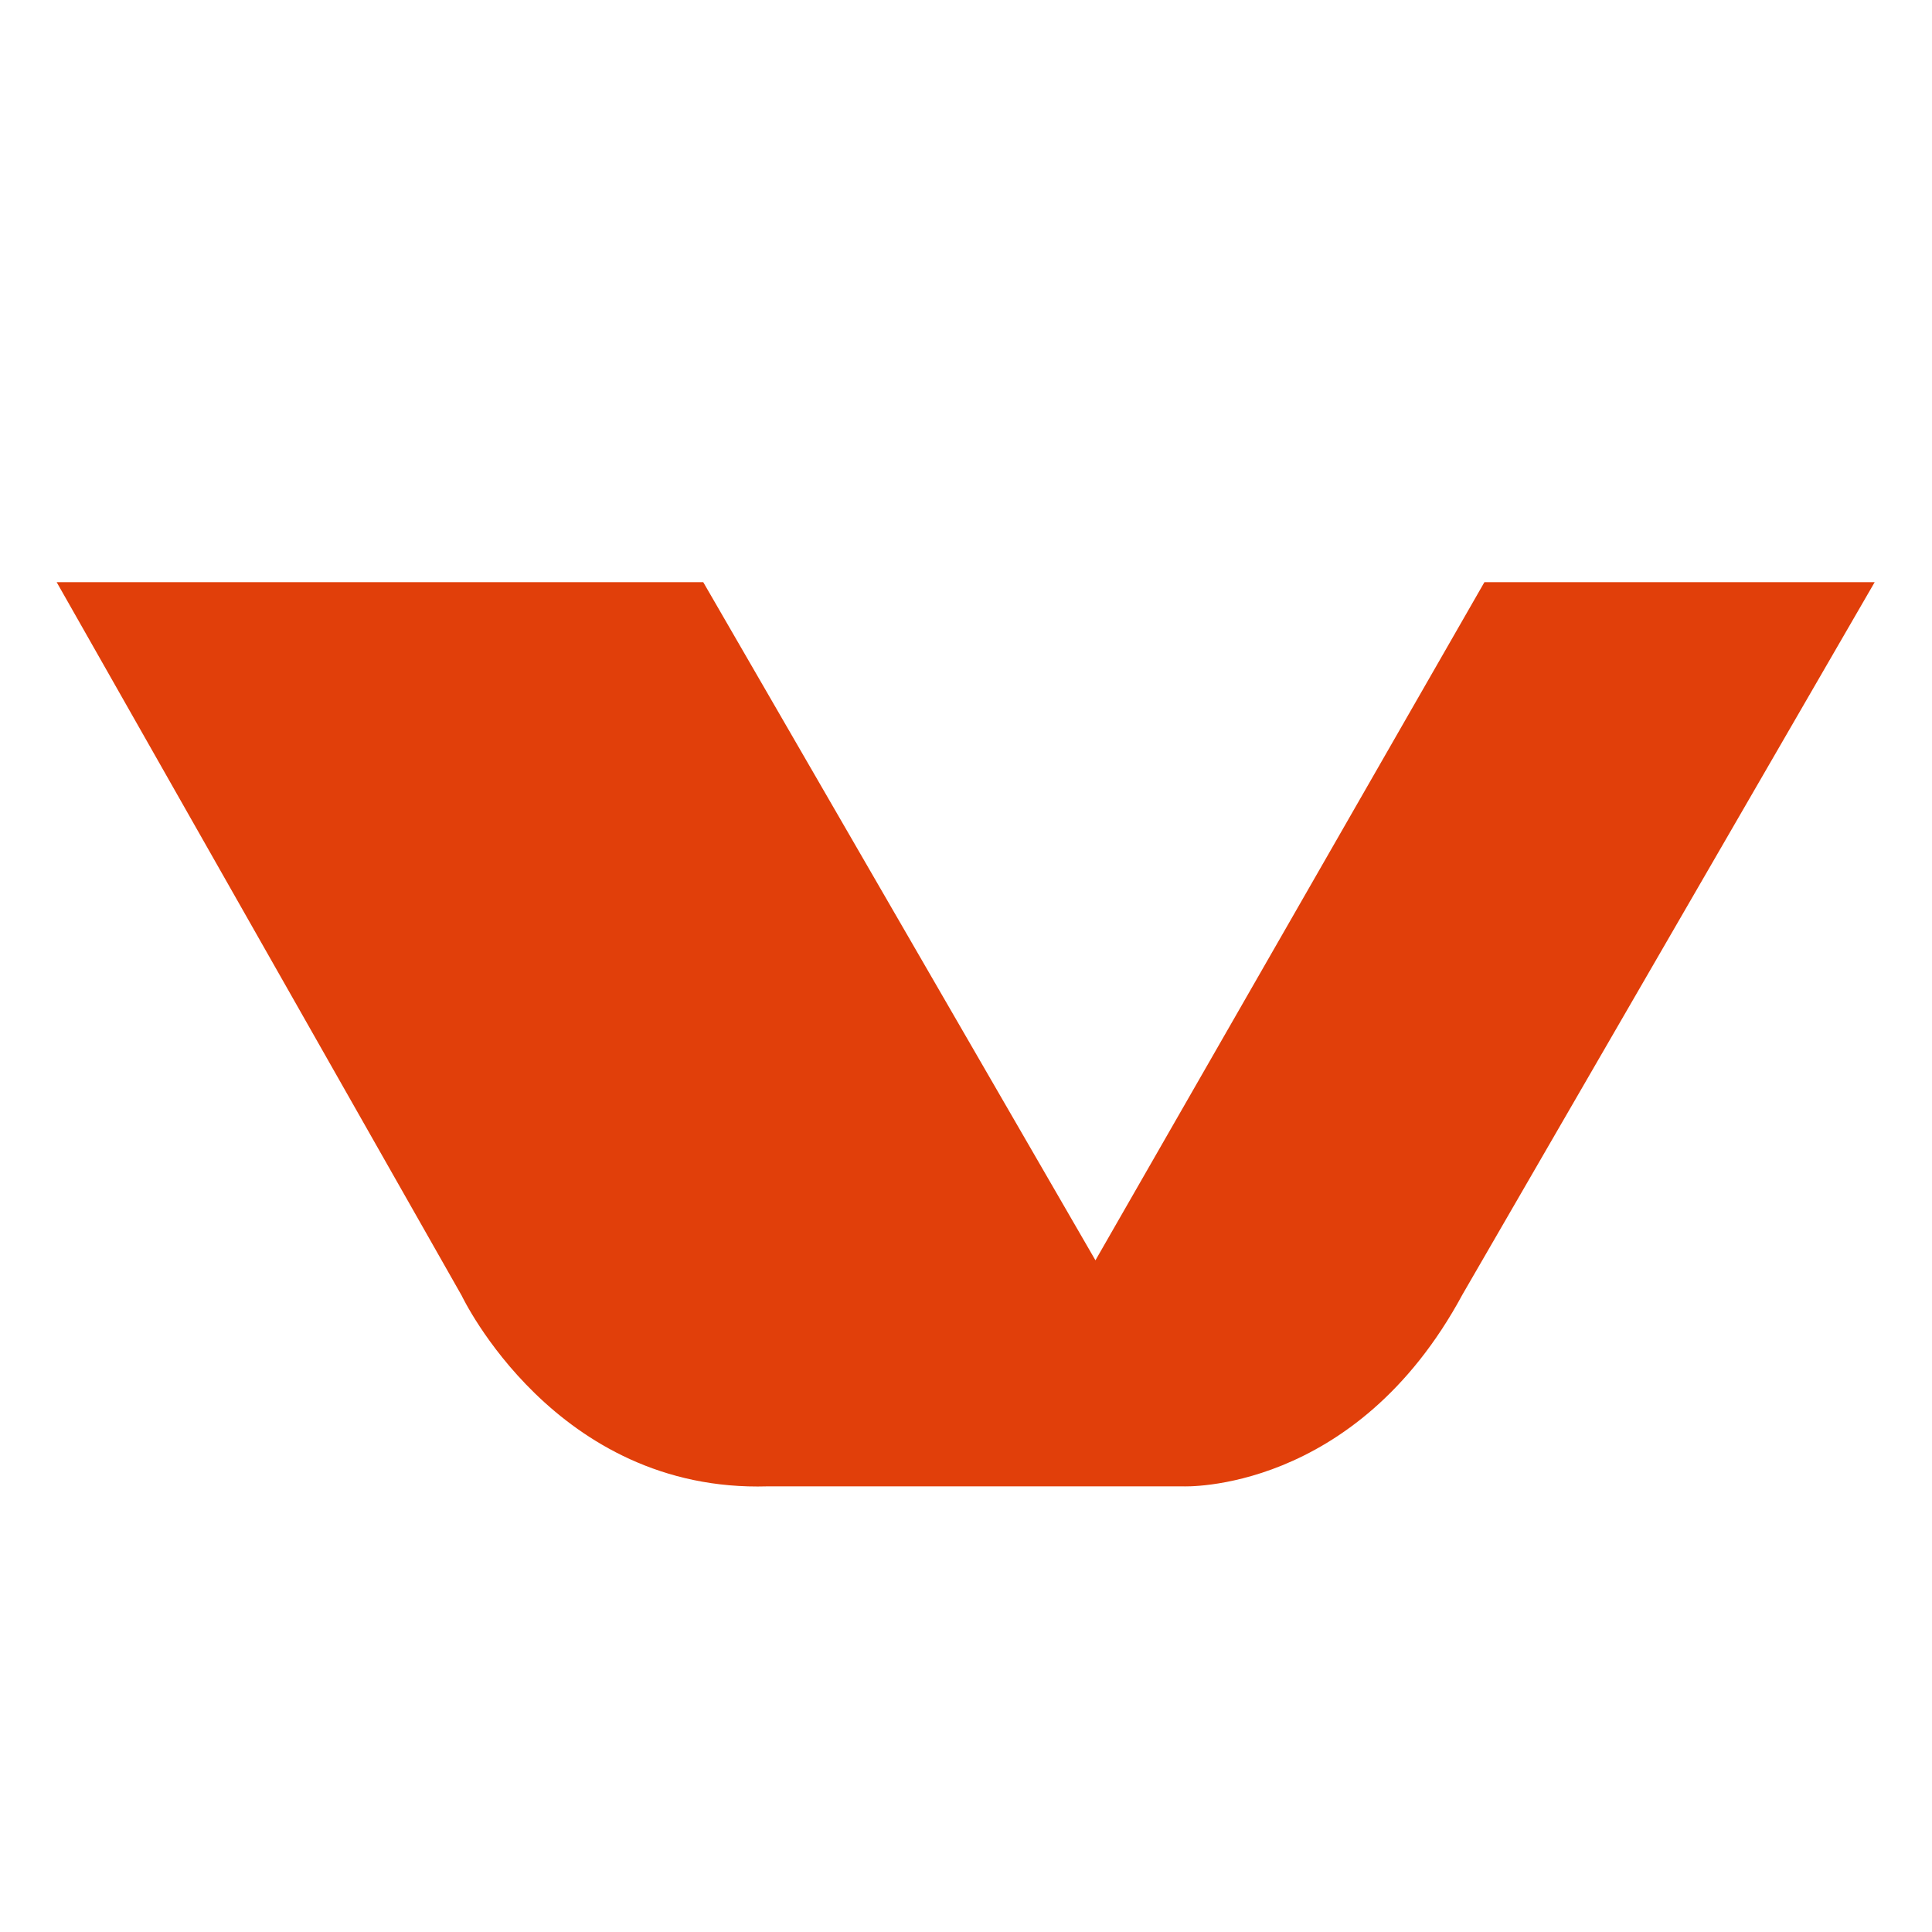
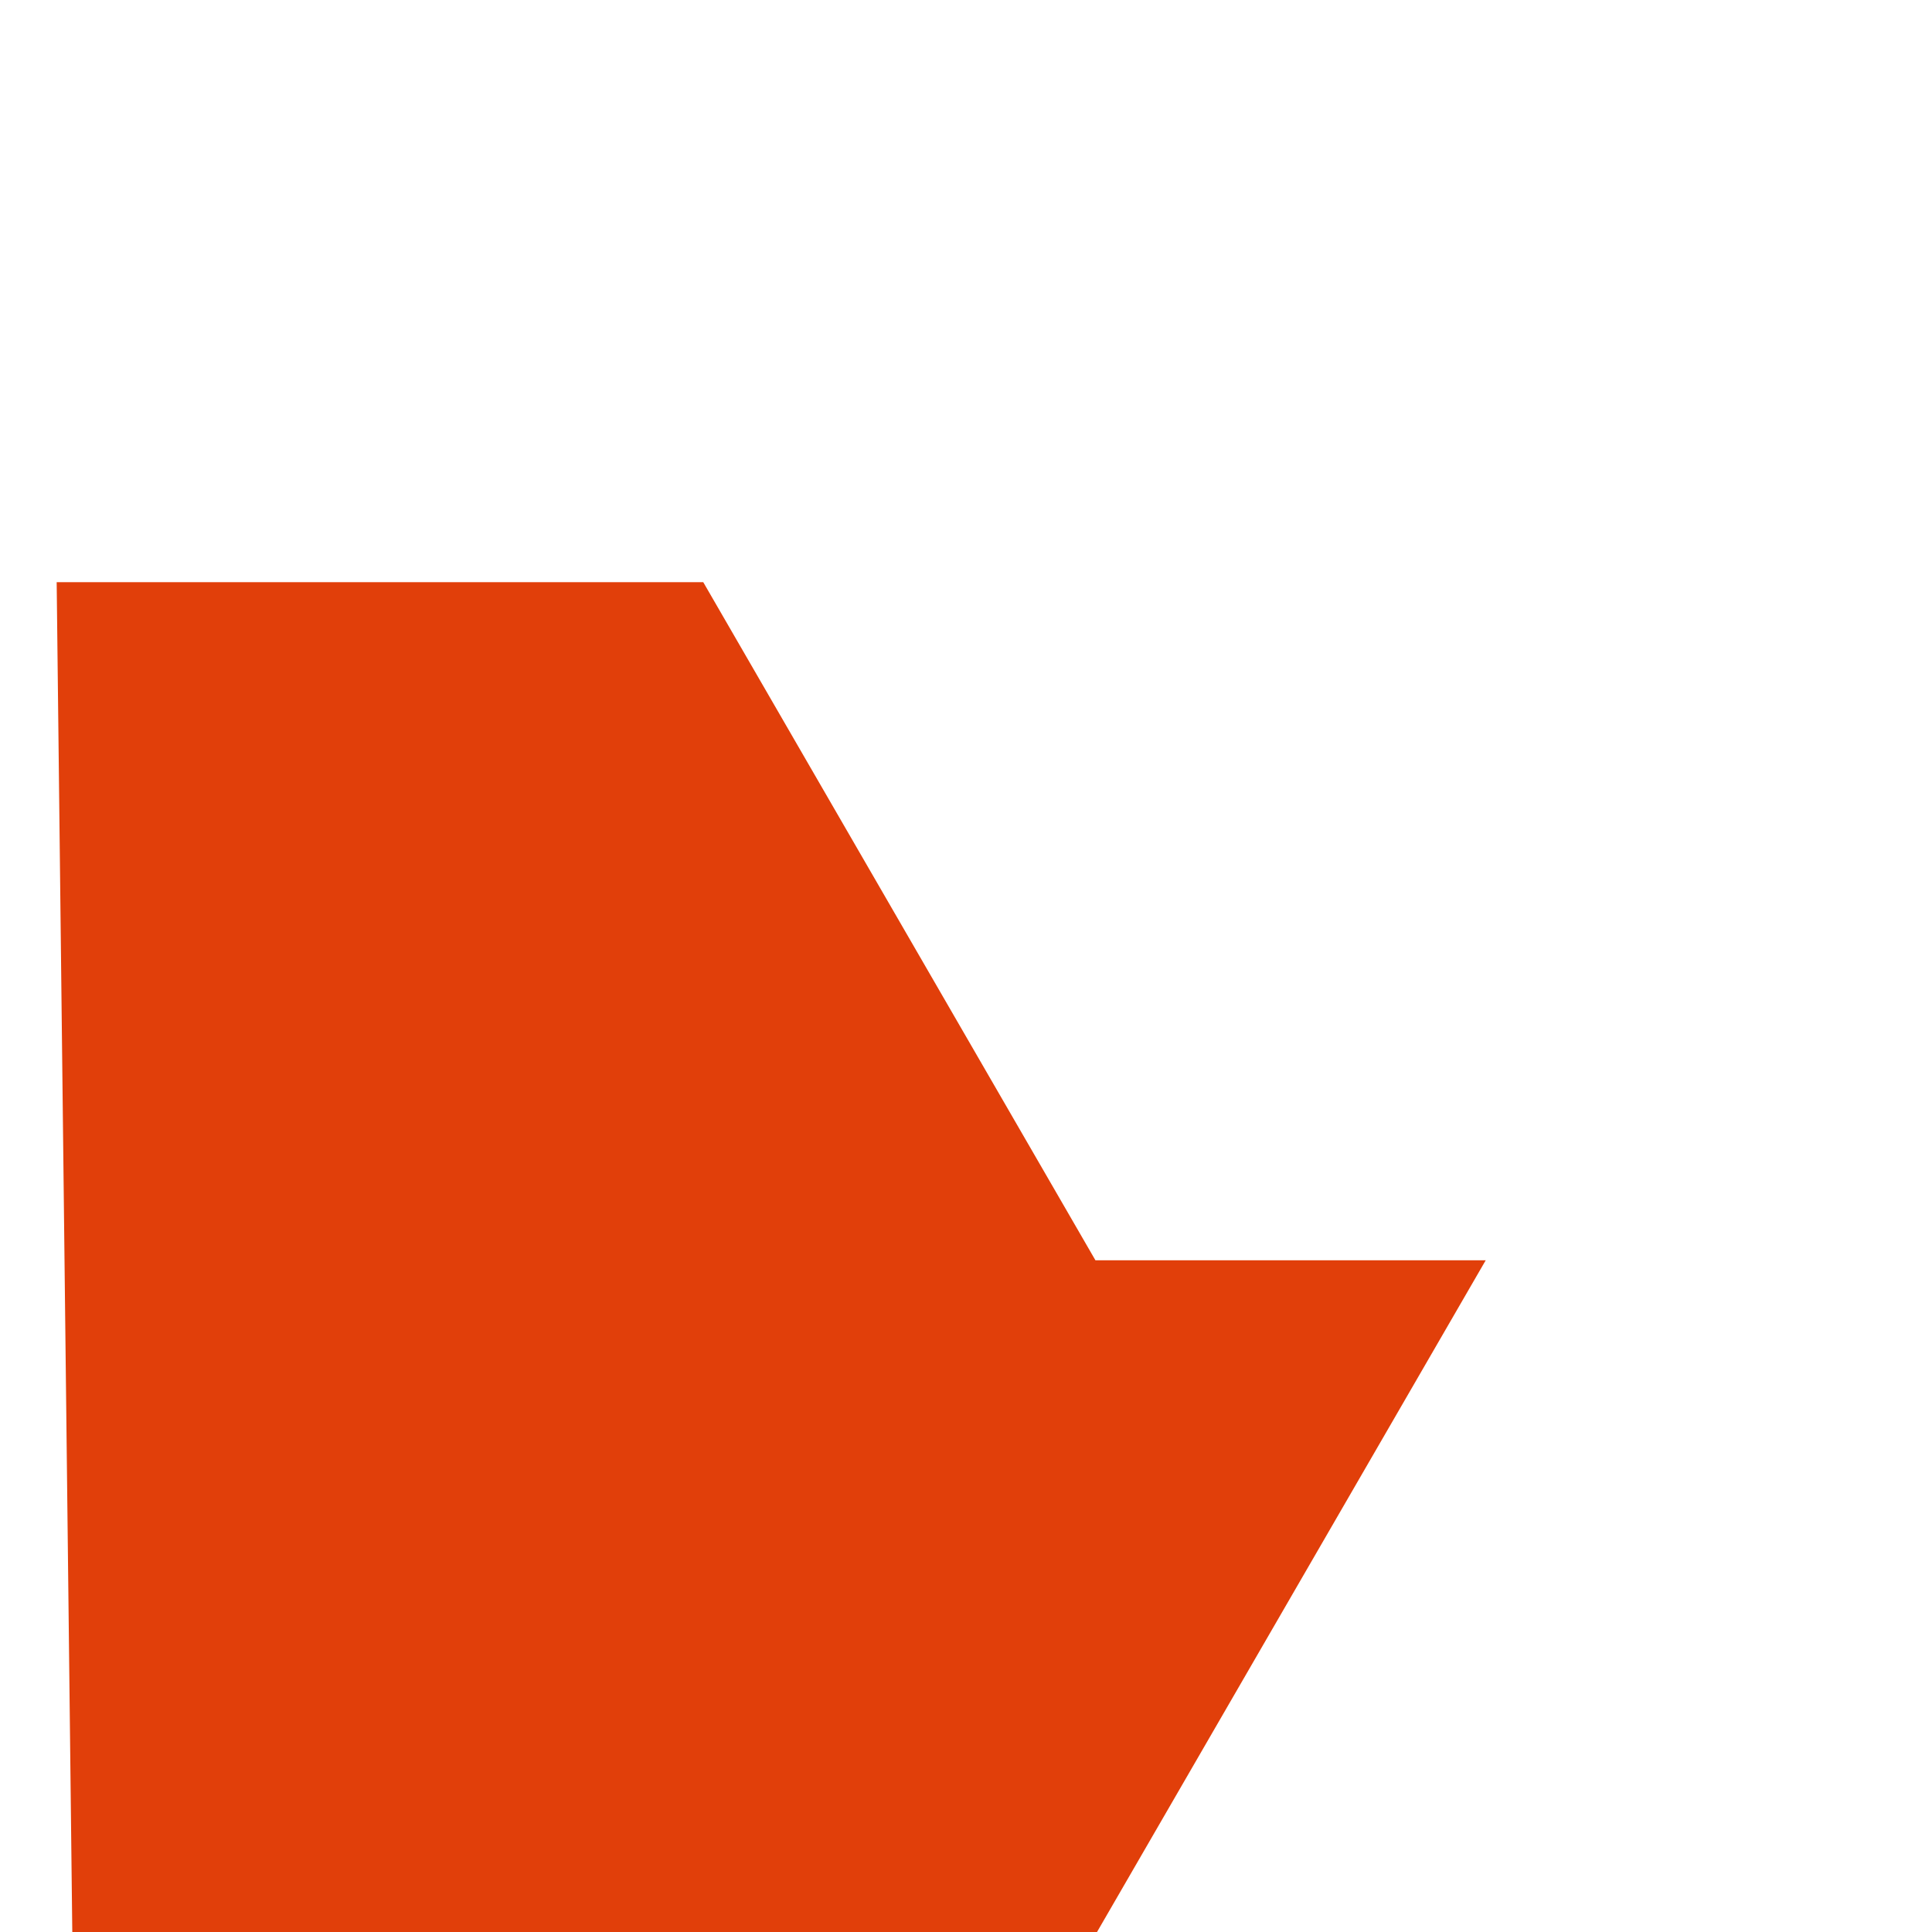
<svg xmlns="http://www.w3.org/2000/svg" version="1.1" id="レイヤー_1" x="0px" y="0px" viewBox="0 0 30 30" style="enable-background:new 0 0 30 30;" xml:space="preserve">
  <style type="text/css">
	.st0{fill:#E13F0A;}
</style>
-   <path class="st0" d="M0.88,9.04h10.04l6.09,10.53l6.04-10.53h6.06l-6.4,11.06c-1.67,3.1-4.34,2.98-4.34,2.98h-6.45  c-3.3,0.1-4.75-2.96-4.75-2.96L0.88,9.04z" />
+   <path class="st0" d="M0.88,9.04h10.04l6.09,10.53h6.06l-6.4,11.06c-1.67,3.1-4.34,2.98-4.34,2.98h-6.45  c-3.3,0.1-4.75-2.96-4.75-2.96L0.88,9.04z" />
</svg>